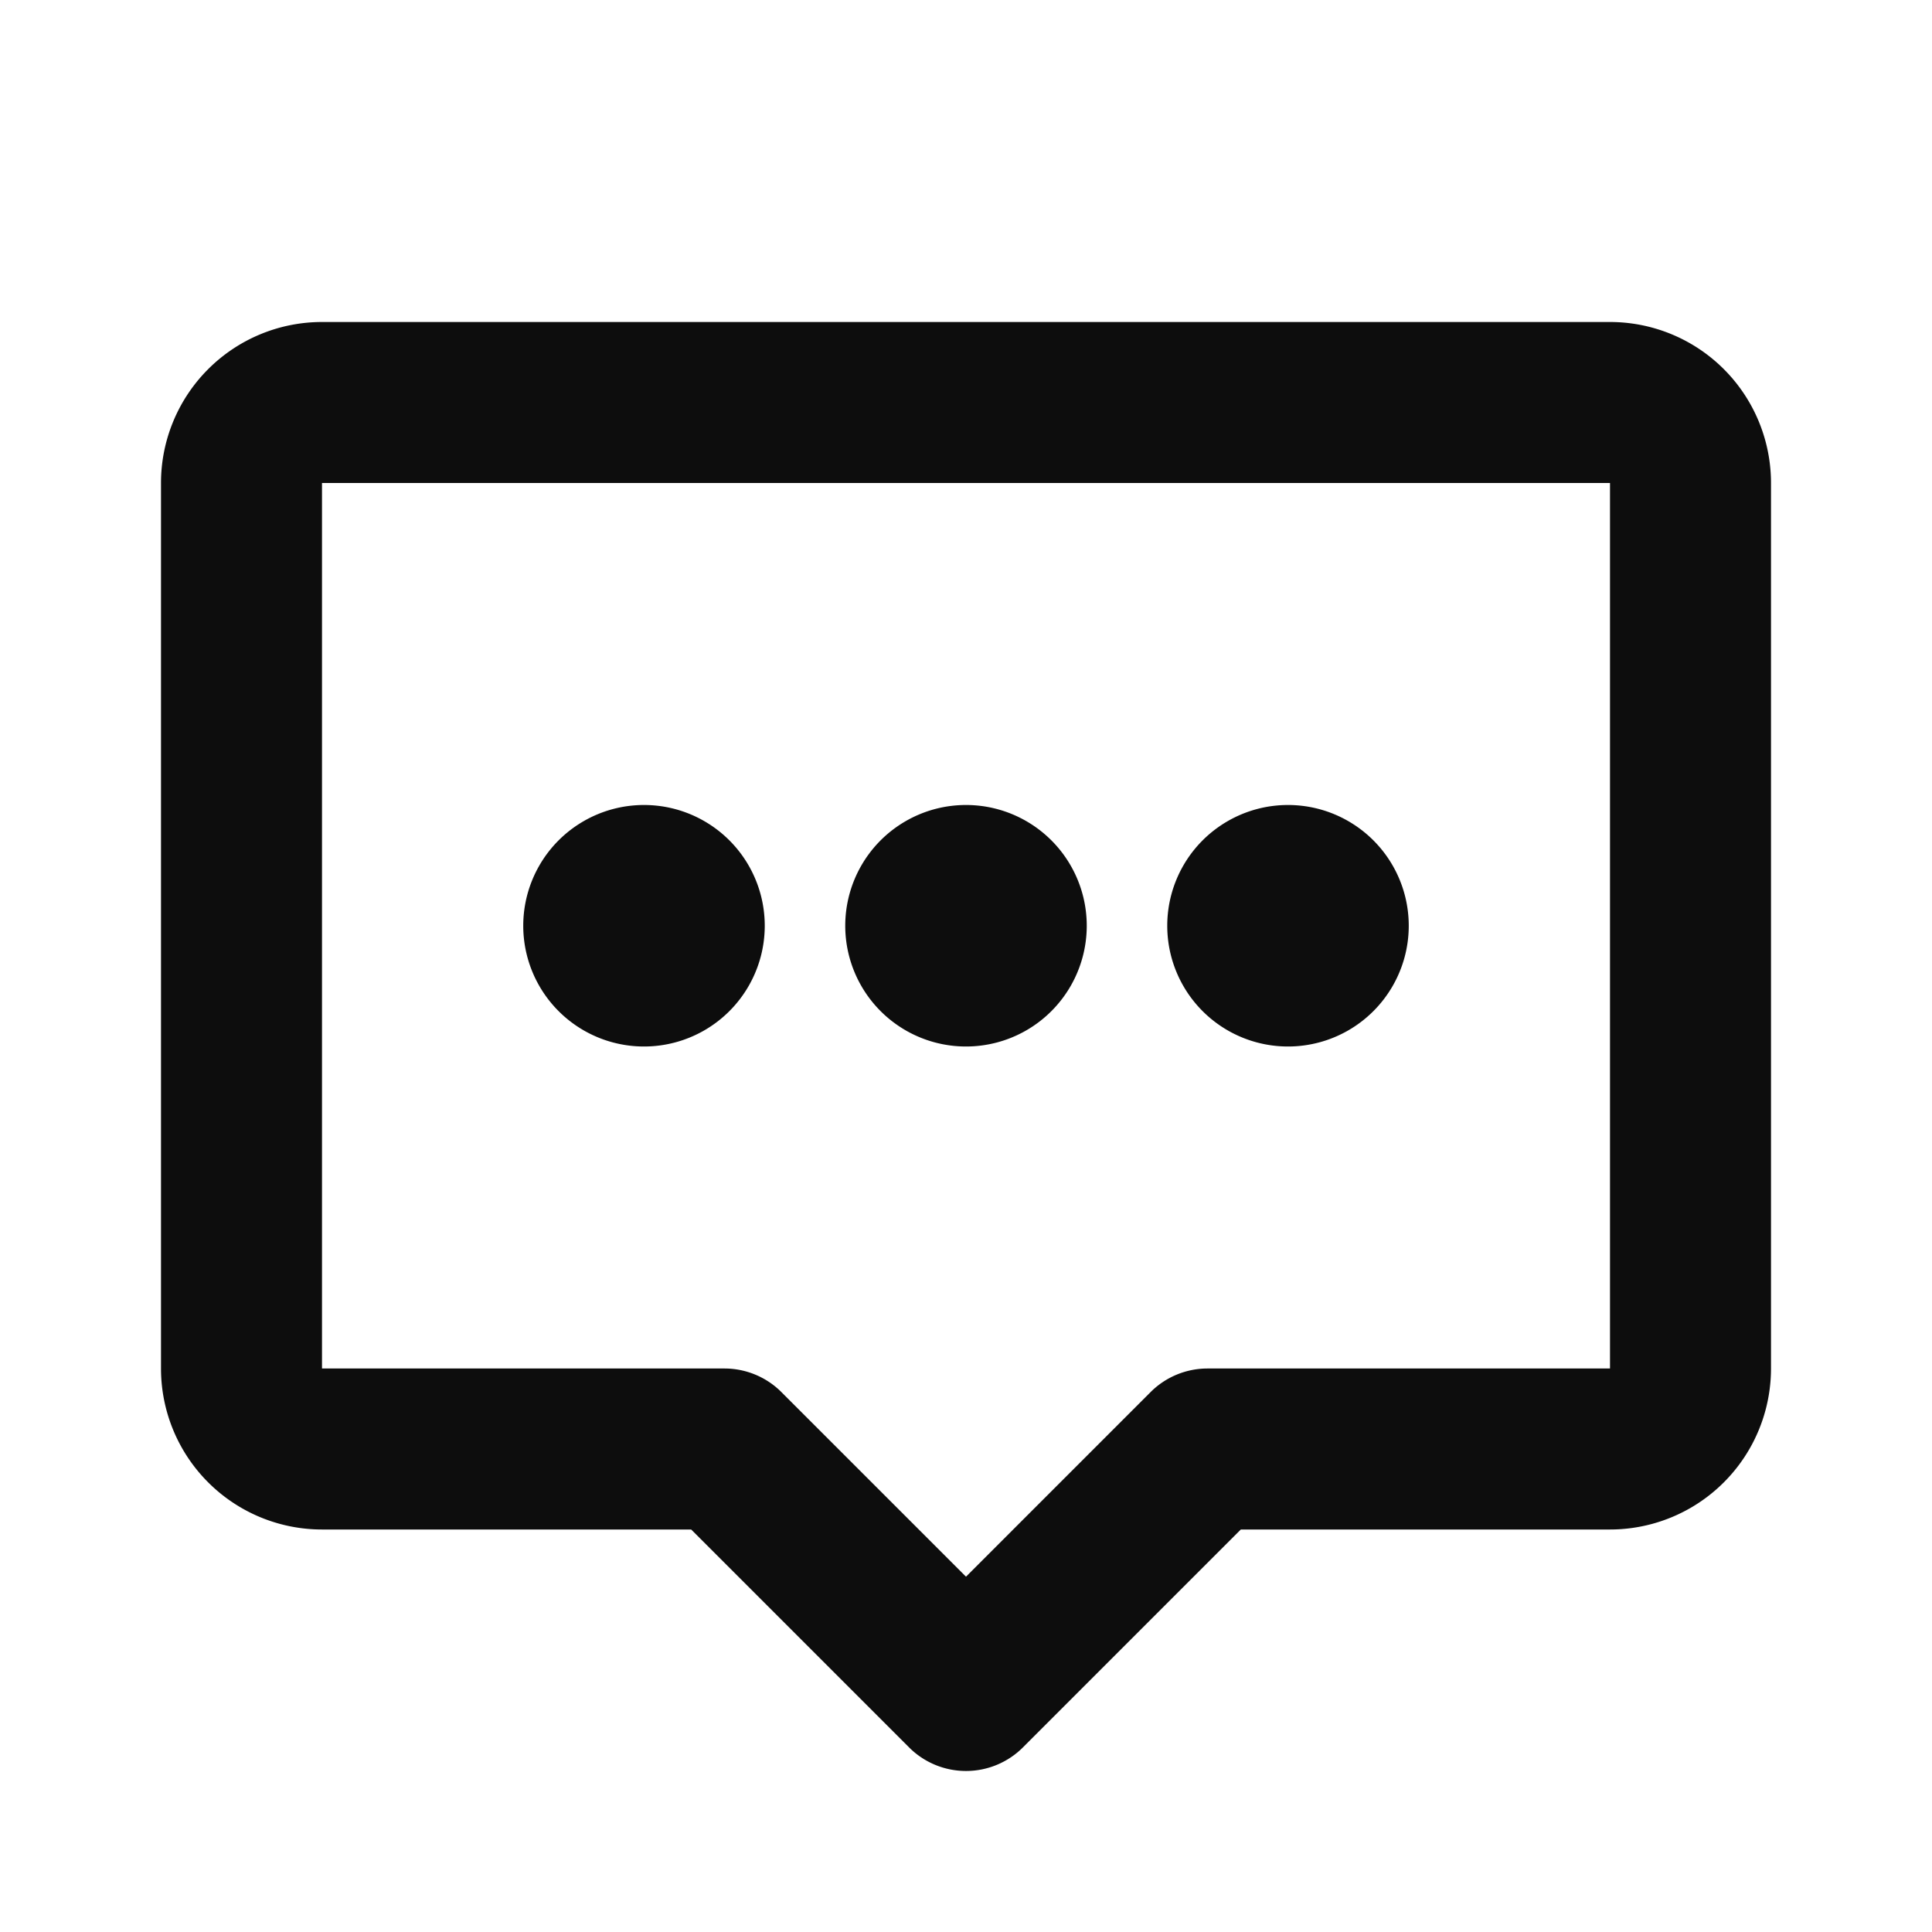
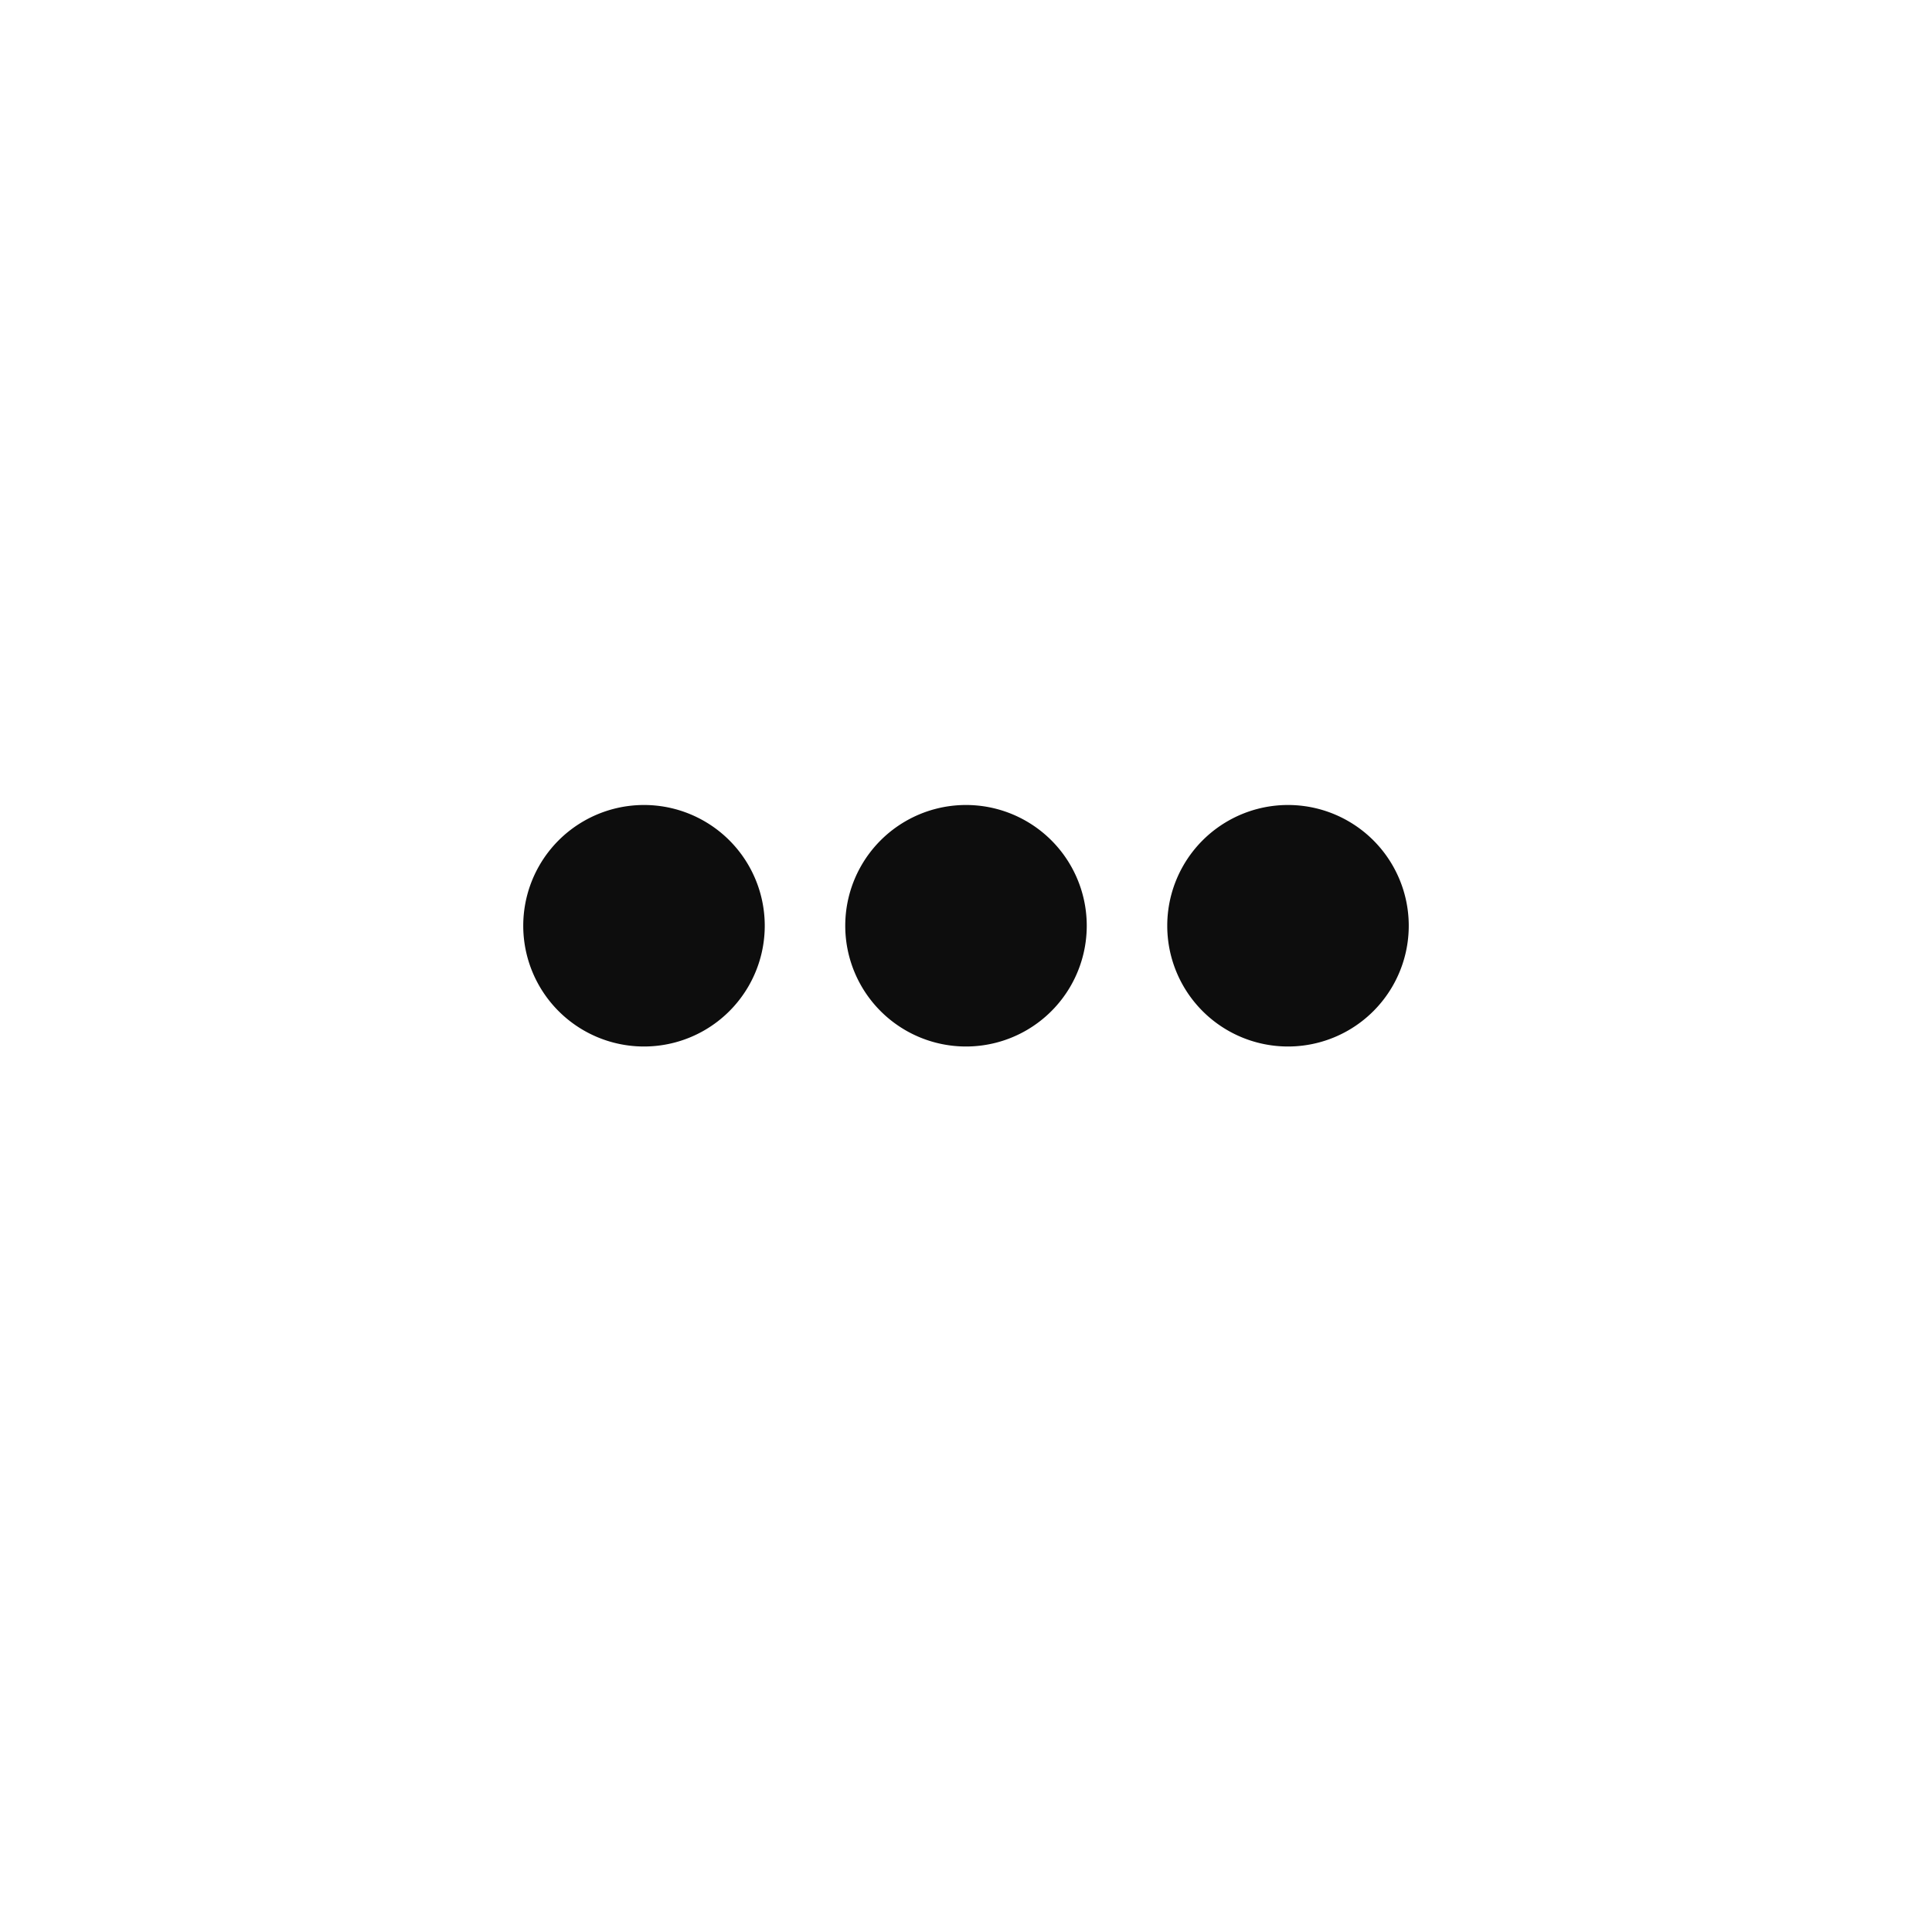
<svg xmlns="http://www.w3.org/2000/svg" width="24" height="24" viewBox="0 0 24 24" fill="none">
-   <path d="M2 6a2 2 0 0 1 2-2h16a2 2 0 0 1 2 2v11a2 2 0 0 1-2 2h-4.586l-2.707 2.707a1 1 0 0 1-1.414 0L8.586 19H4a2 2 0 0 1-2-2V6zm18 0H4v11h5a1 1 0 0 1 .707.293L12 19.586l2.293-2.293A1 1 0 0 1 15 17h5V6z" fill="#0D0D0D" />
  <path d="M13.5 11.5a1.5 1.5 0 1 1-3 0 1.5 1.5 0 0 1 3 0zm4 0a1.5 1.5 0 1 1-3 0 1.5 1.5 0 0 1 3 0zm-8 0a1.5 1.5 0 1 1-3 0 1.5 1.5 0 0 1 3 0z" fill="#0D0D0D" />
</svg>